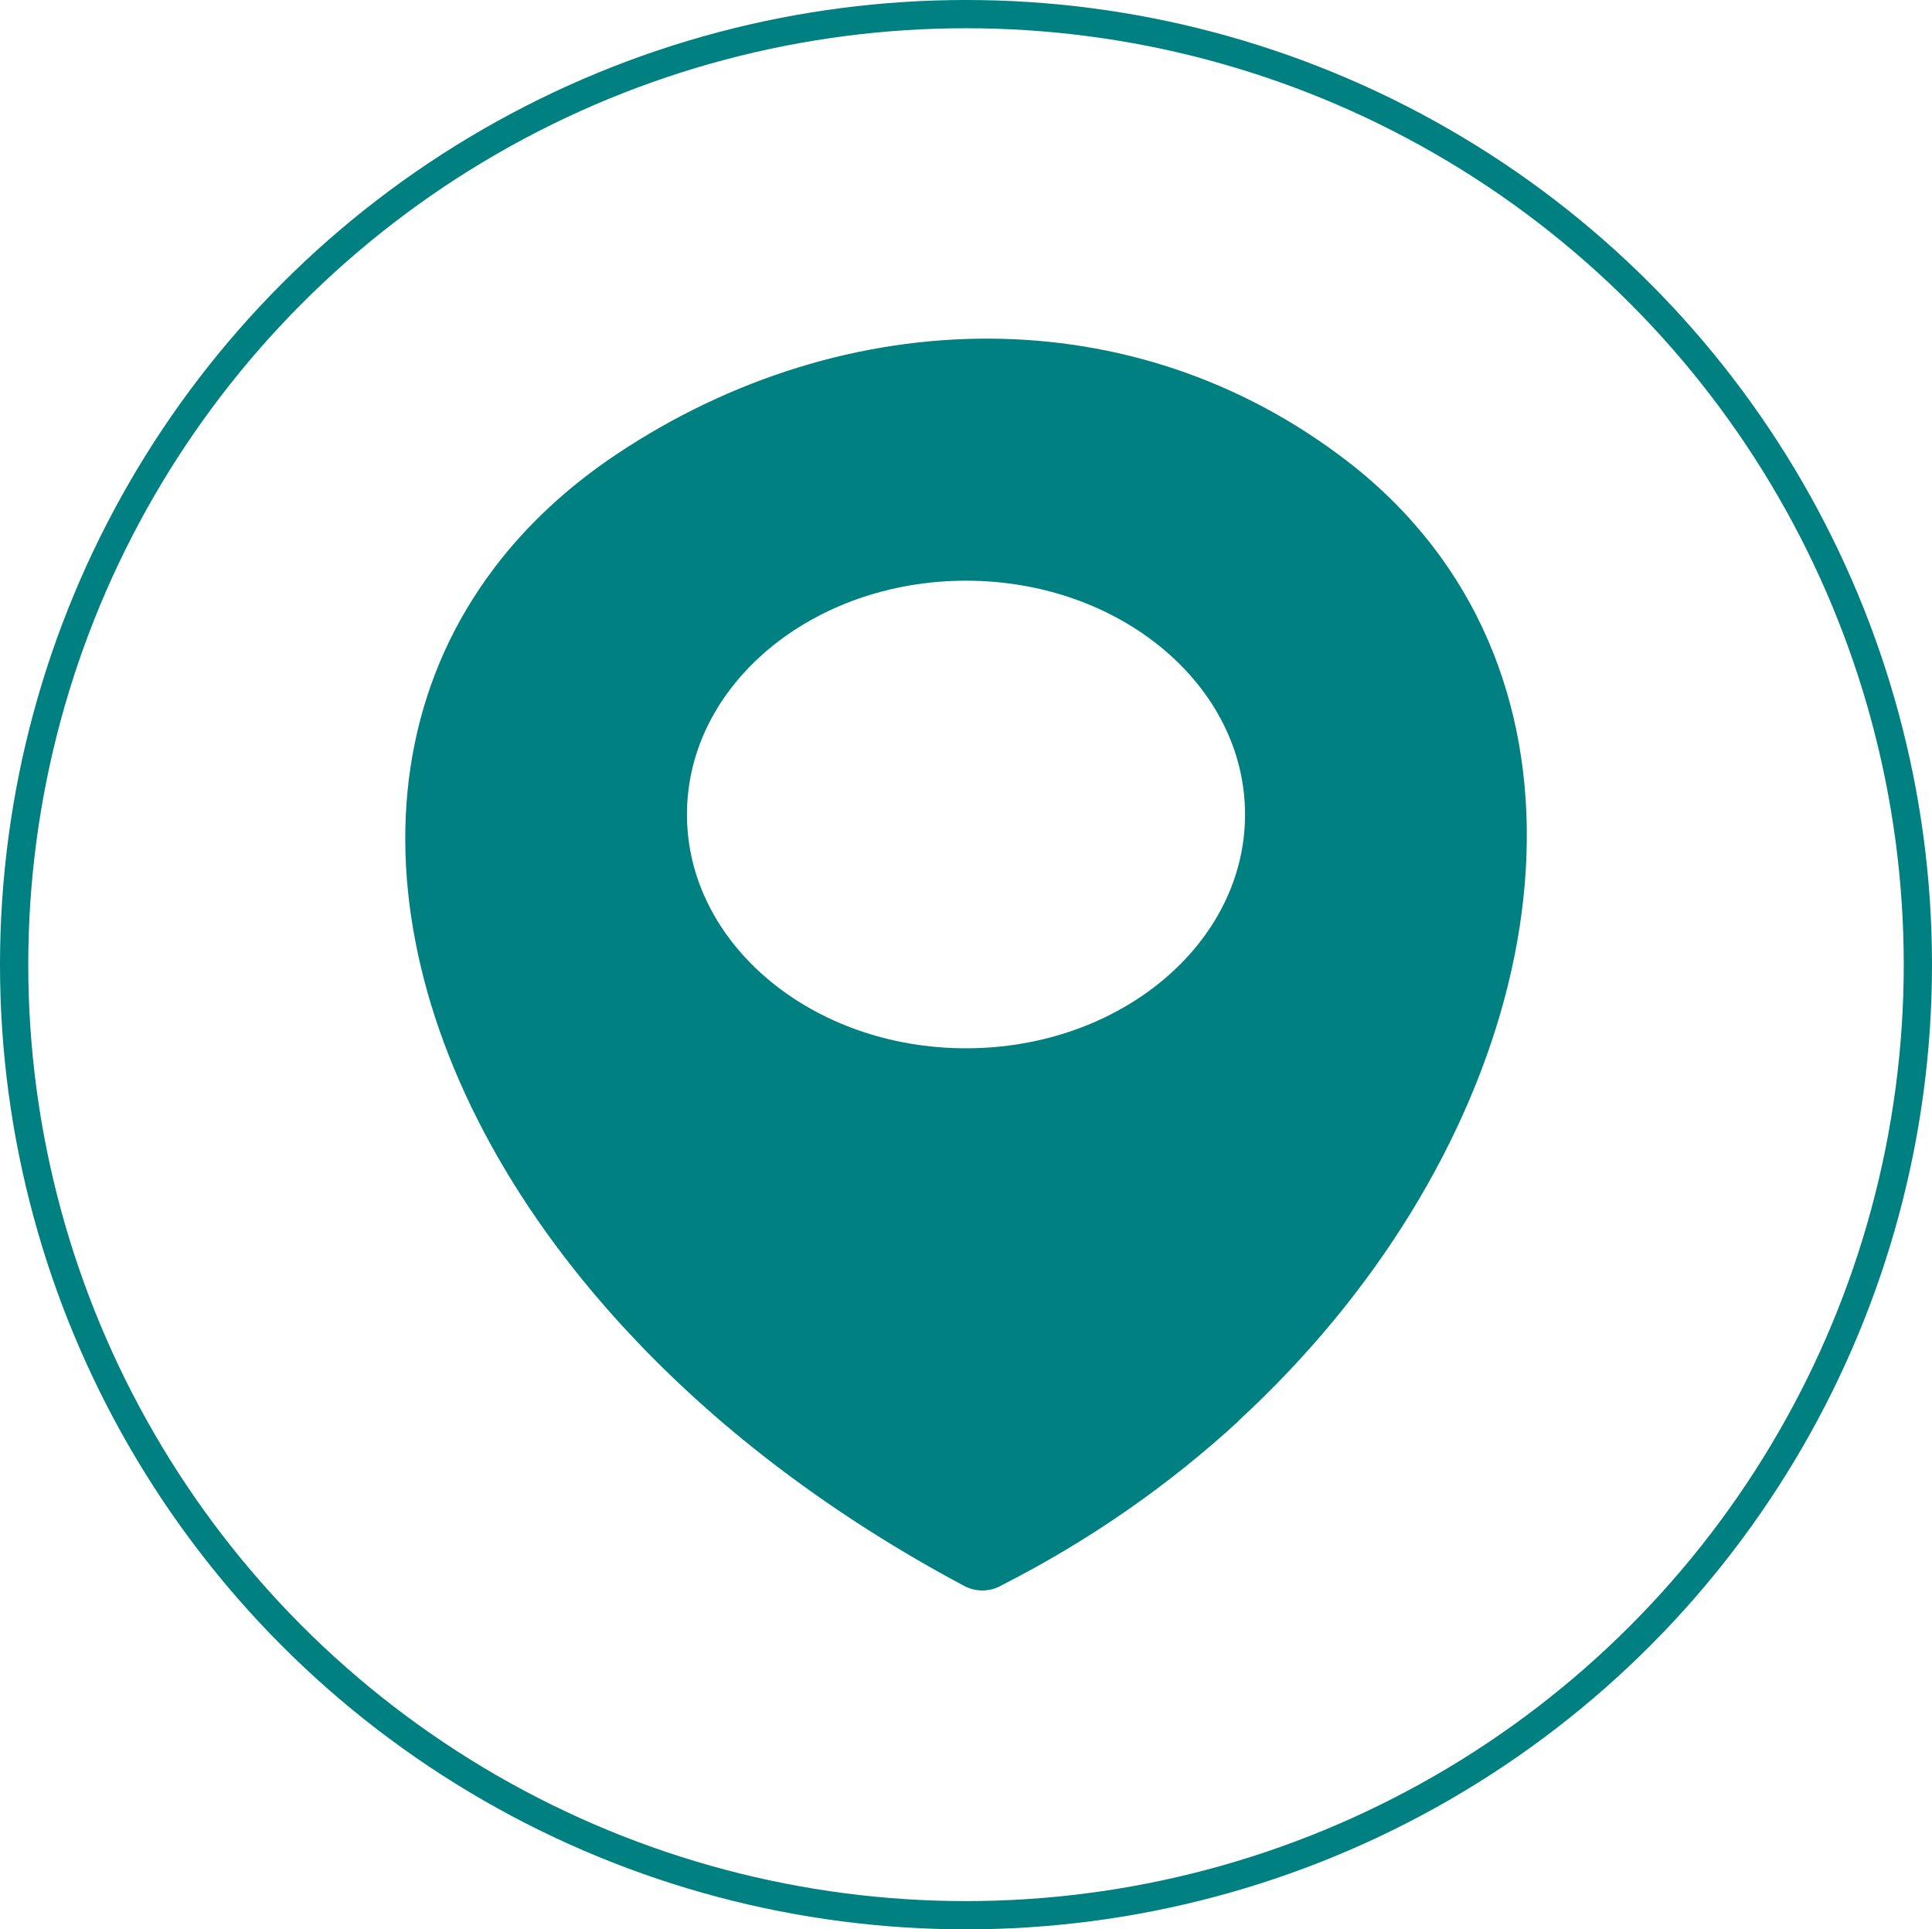
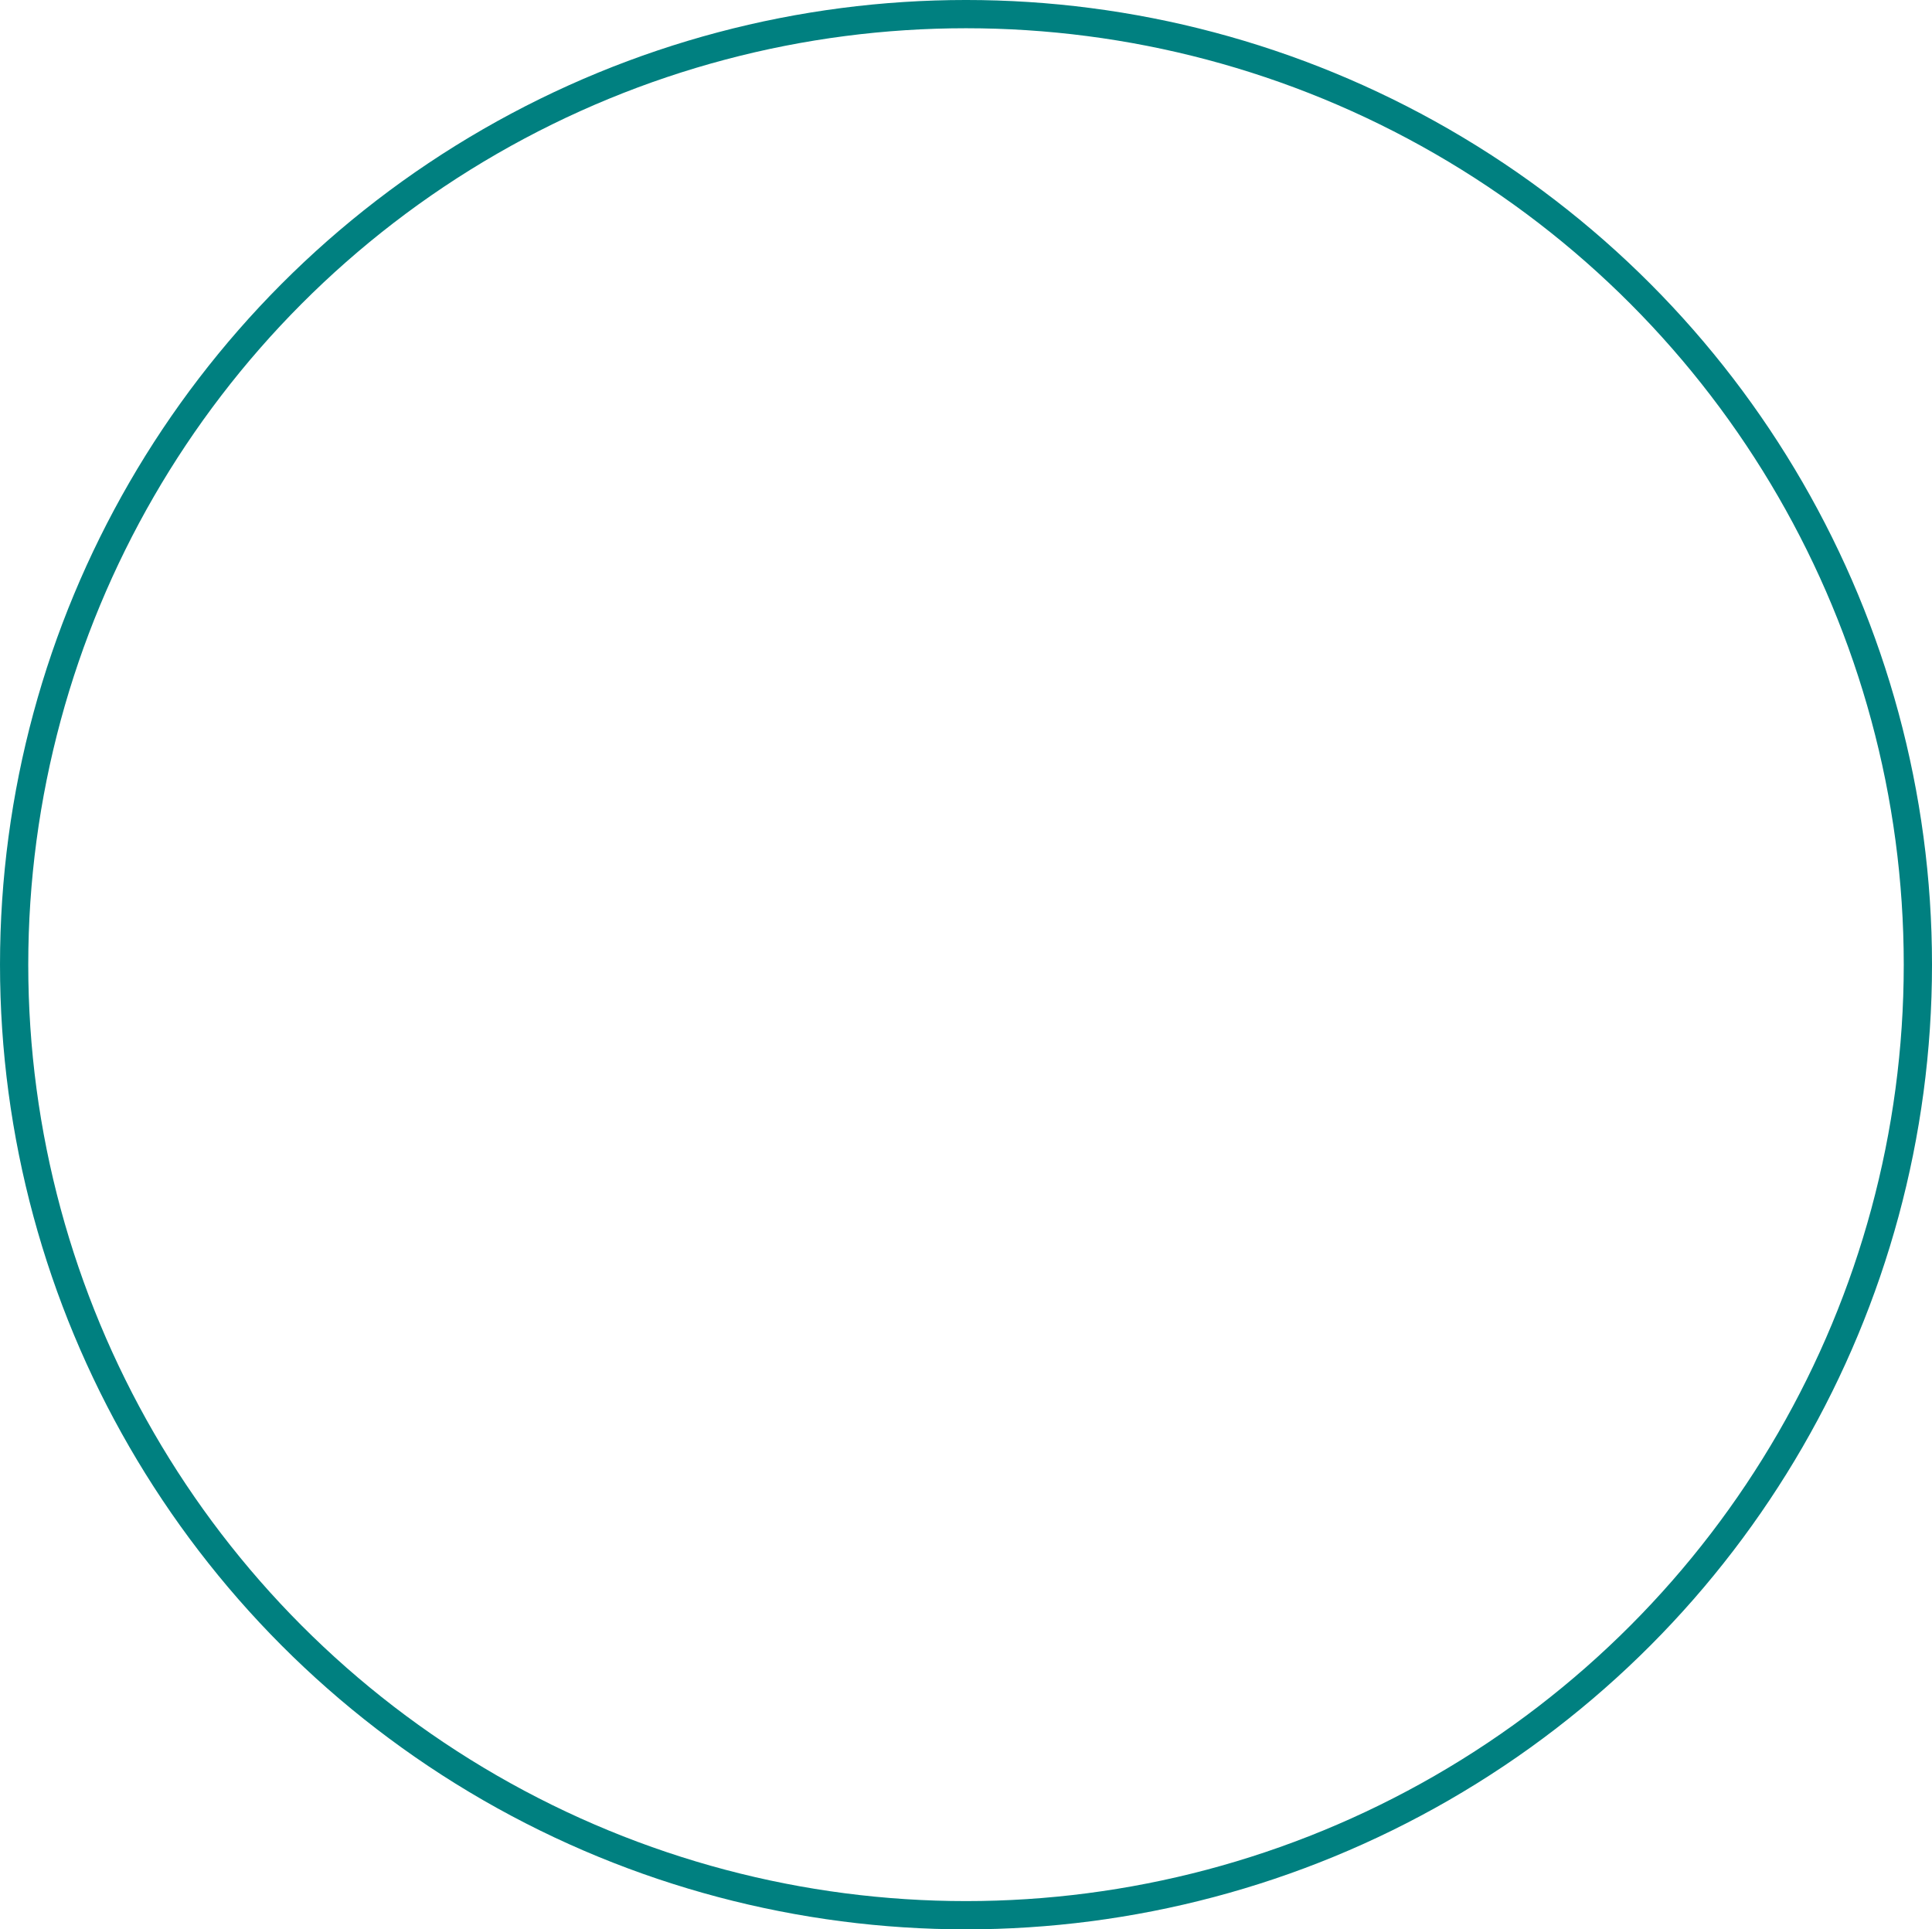
<svg xmlns="http://www.w3.org/2000/svg" xmlns:ns1="http://sodipodi.sourceforge.net/DTD/sodipodi-0.dtd" xmlns:ns2="http://www.inkscape.org/namespaces/inkscape" version="1.1" id="Layer_1" x="0px" y="0px" viewBox="0 0 211.657 211.357" xml:space="preserve" ns1:docname="location icon.svg" width="211.657" height="211.357" ns2:version="1.1.2 (0a00cf5339, 2022-02-04)" ns2:export-filename="/home/ralph/Downloads/maps-pin-black-icon.png" ns2:export-xdpi="96" ns2:export-ydpi="96">
  <defs id="defs11" />
  <ns1:namedview id="namedview9" pagecolor="#ffffff" bordercolor="#666666" borderopacity="1.0" ns2:pageshadow="2" ns2:pageopacity="0.0" ns2:pagecheckerboard="0" showgrid="false" ns2:zoom="1.0091146" ns2:cx="-48.557419" ns2:cy="55.989676" ns2:window-width="1366" ns2:window-height="704" ns2:window-x="0" ns2:window-y="0" ns2:window-maximized="1" ns2:current-layer="Layer_1" fit-margin-top="0" fit-margin-left="0" fit-margin-right="0" fit-margin-bottom="0" />
  <style type="text/css" id="style2">.st0{fill-rule:evenodd;clip-rule:evenodd;}</style>
  <ellipse style="fill:none;fill-opacity:1;stroke:#008080;stroke-width:3.095;stroke-miterlimit:4;stroke-dasharray:none;stroke-opacity:1" id="path961" cx="105.829" cy="105.678" rx="104.281" ry="104.131" />
  <g id="g6" style="fill:#008080;fill-opacity:1" transform="matrix(1.332,0,0,1.116,44.397,37.098)">
-     <path class="st0" d="m 68.51,106.28 c -5.59,6.13 -12.1,11.62 -19.41,16.06 -0.9,0.66 -2.12,0.74 -3.12,0.1 -10.8,-6.87 -19.87,-15.12 -27,-24.09 C 9.14,86.01 2.95,72.33 0.83,59.15 -1.33,45.79 0.69,32.93 7.34,22.48 9.96,18.35 13.31,14.59 17.39,11.34 26.77,3.87 37.48,-0.08 48.16,0 c 10.28,0.08 20.43,3.91 29.2,11.92 3.08,2.8 5.67,6.01 7.79,9.49 7.15,11.78 8.69,26.8 5.55,42.02 -3.1,15.04 -10.8,30.32 -22.19,42.82 z M 46.12,23.76 c 12.68,0 22.95,10.28 22.95,22.95 0,12.68 -10.28,22.95 -22.95,22.95 C 33.44,69.66 23.17,59.39 23.17,46.71 23.16,34.03 33.44,23.76 46.12,23.76 Z" id="path4" style="fill:#008080;fill-opacity:1" />
-   </g>
+     </g>
</svg>